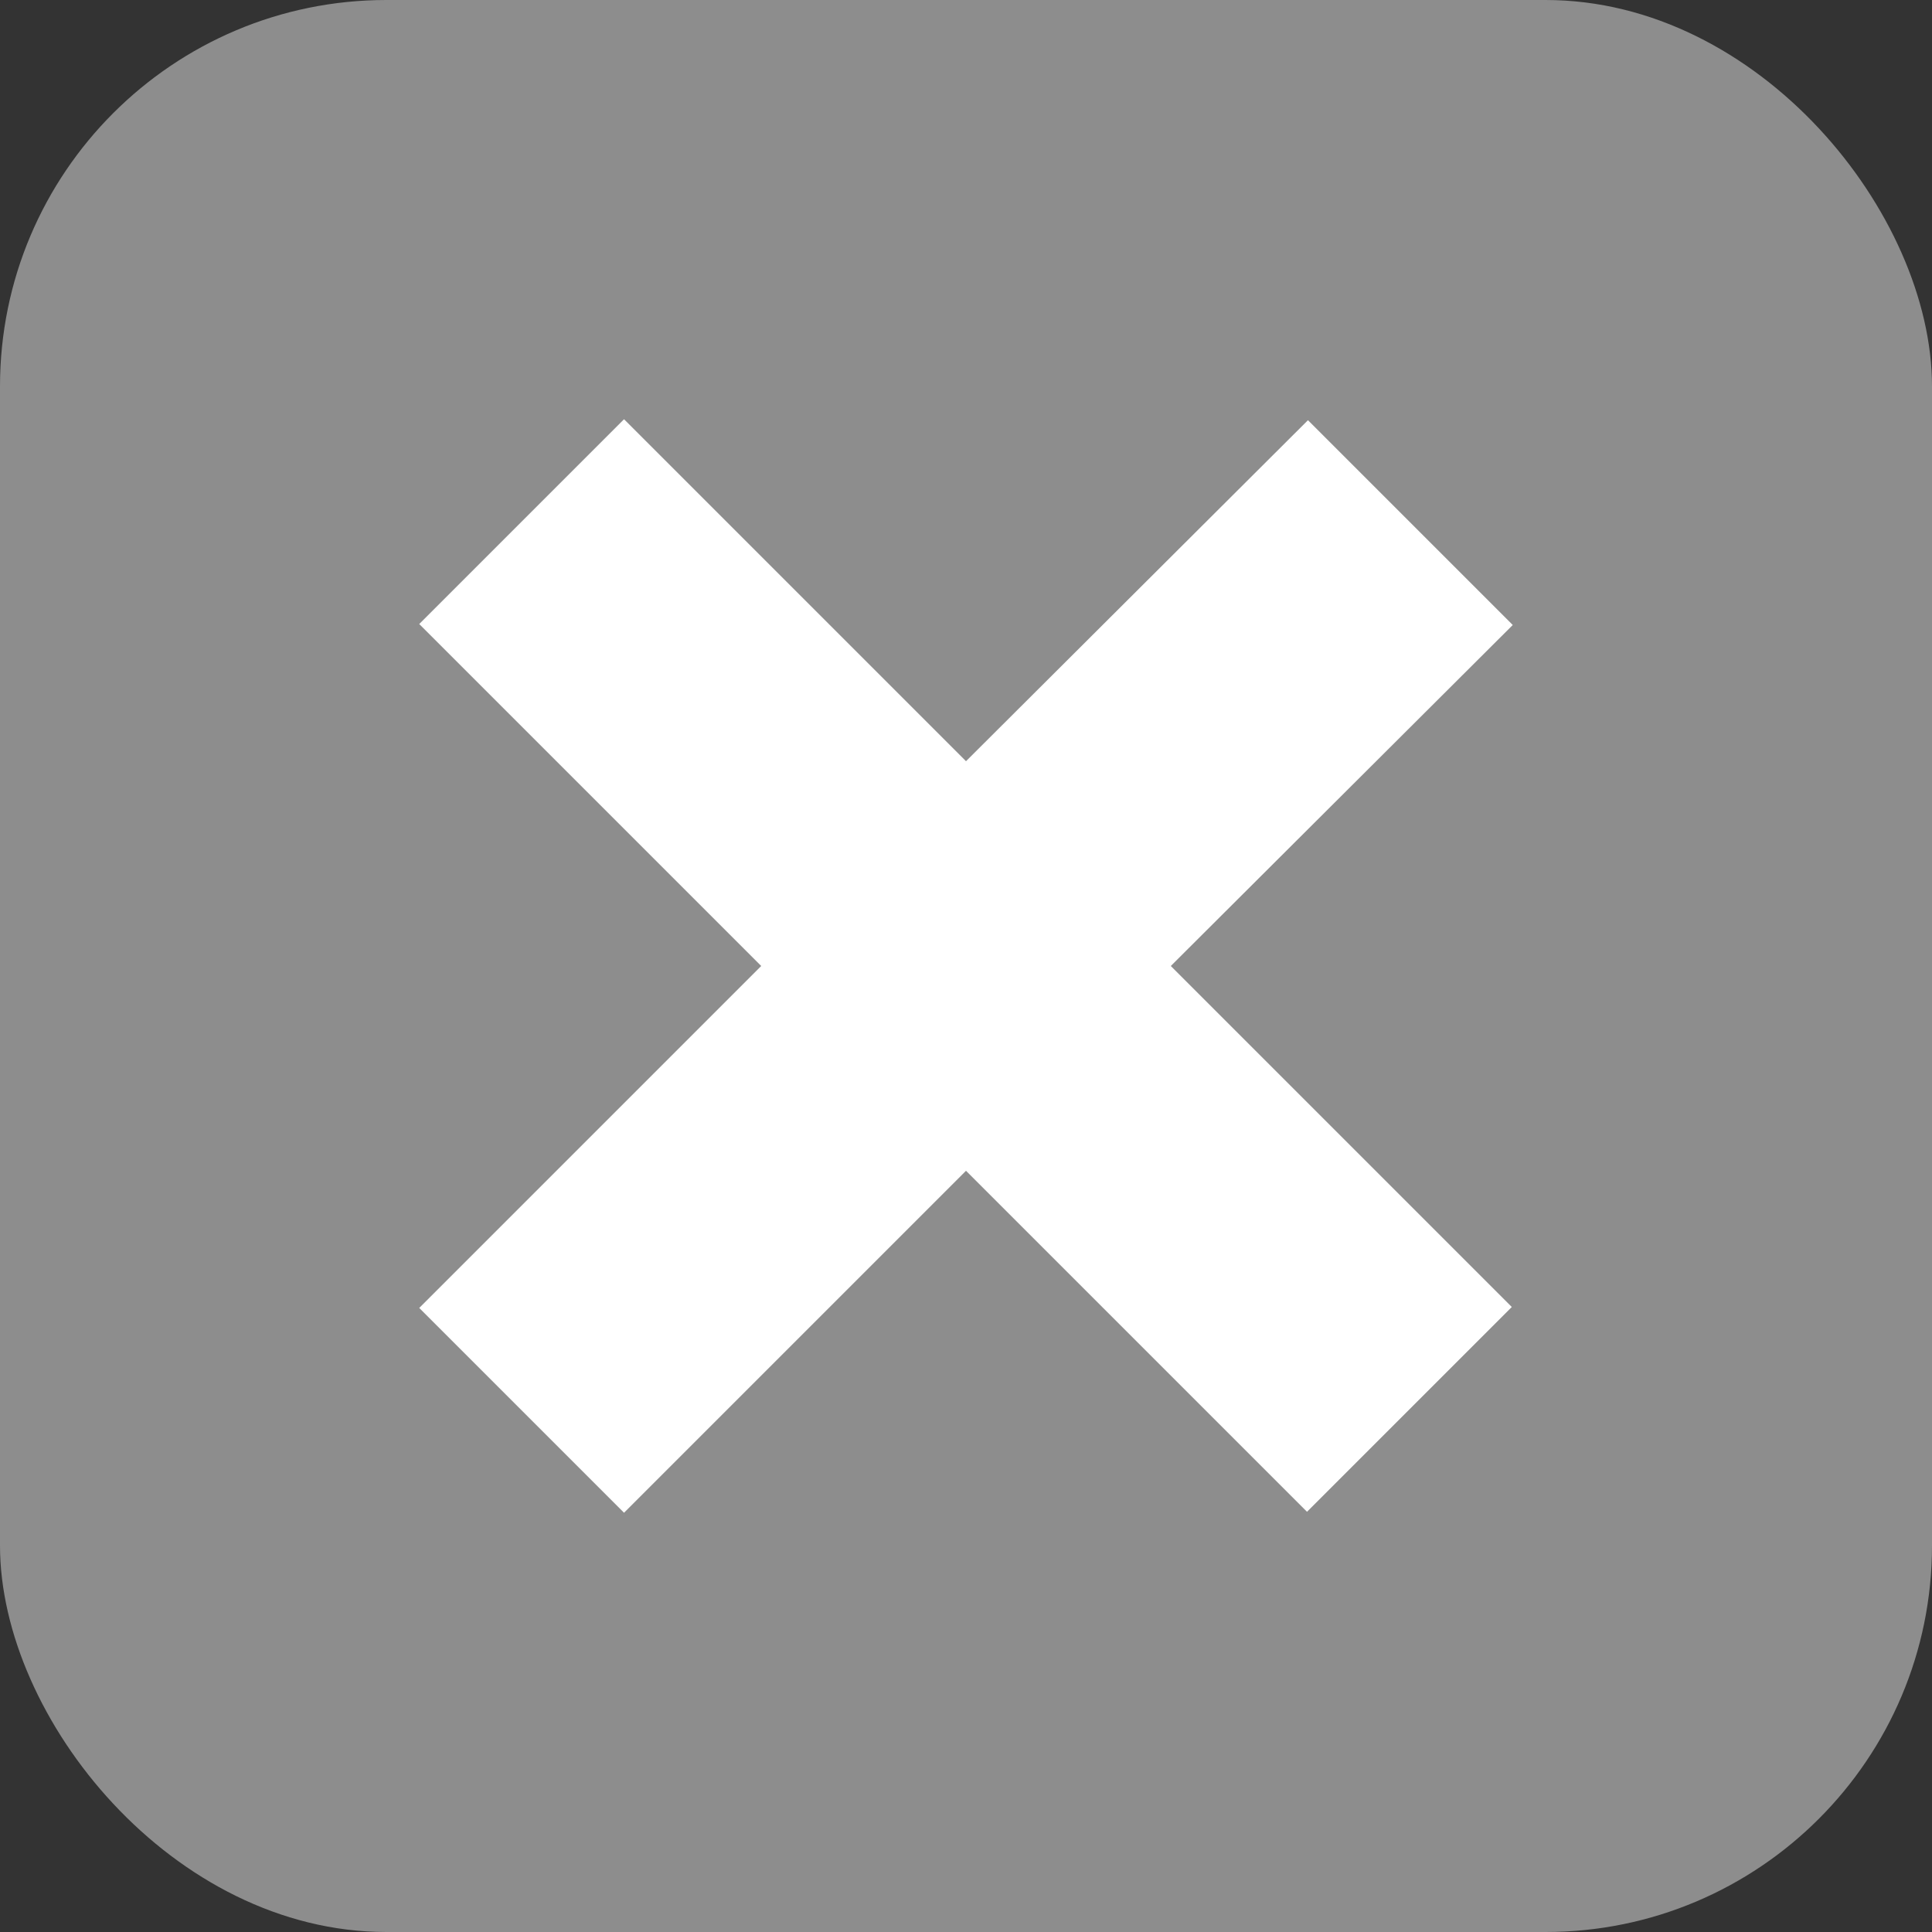
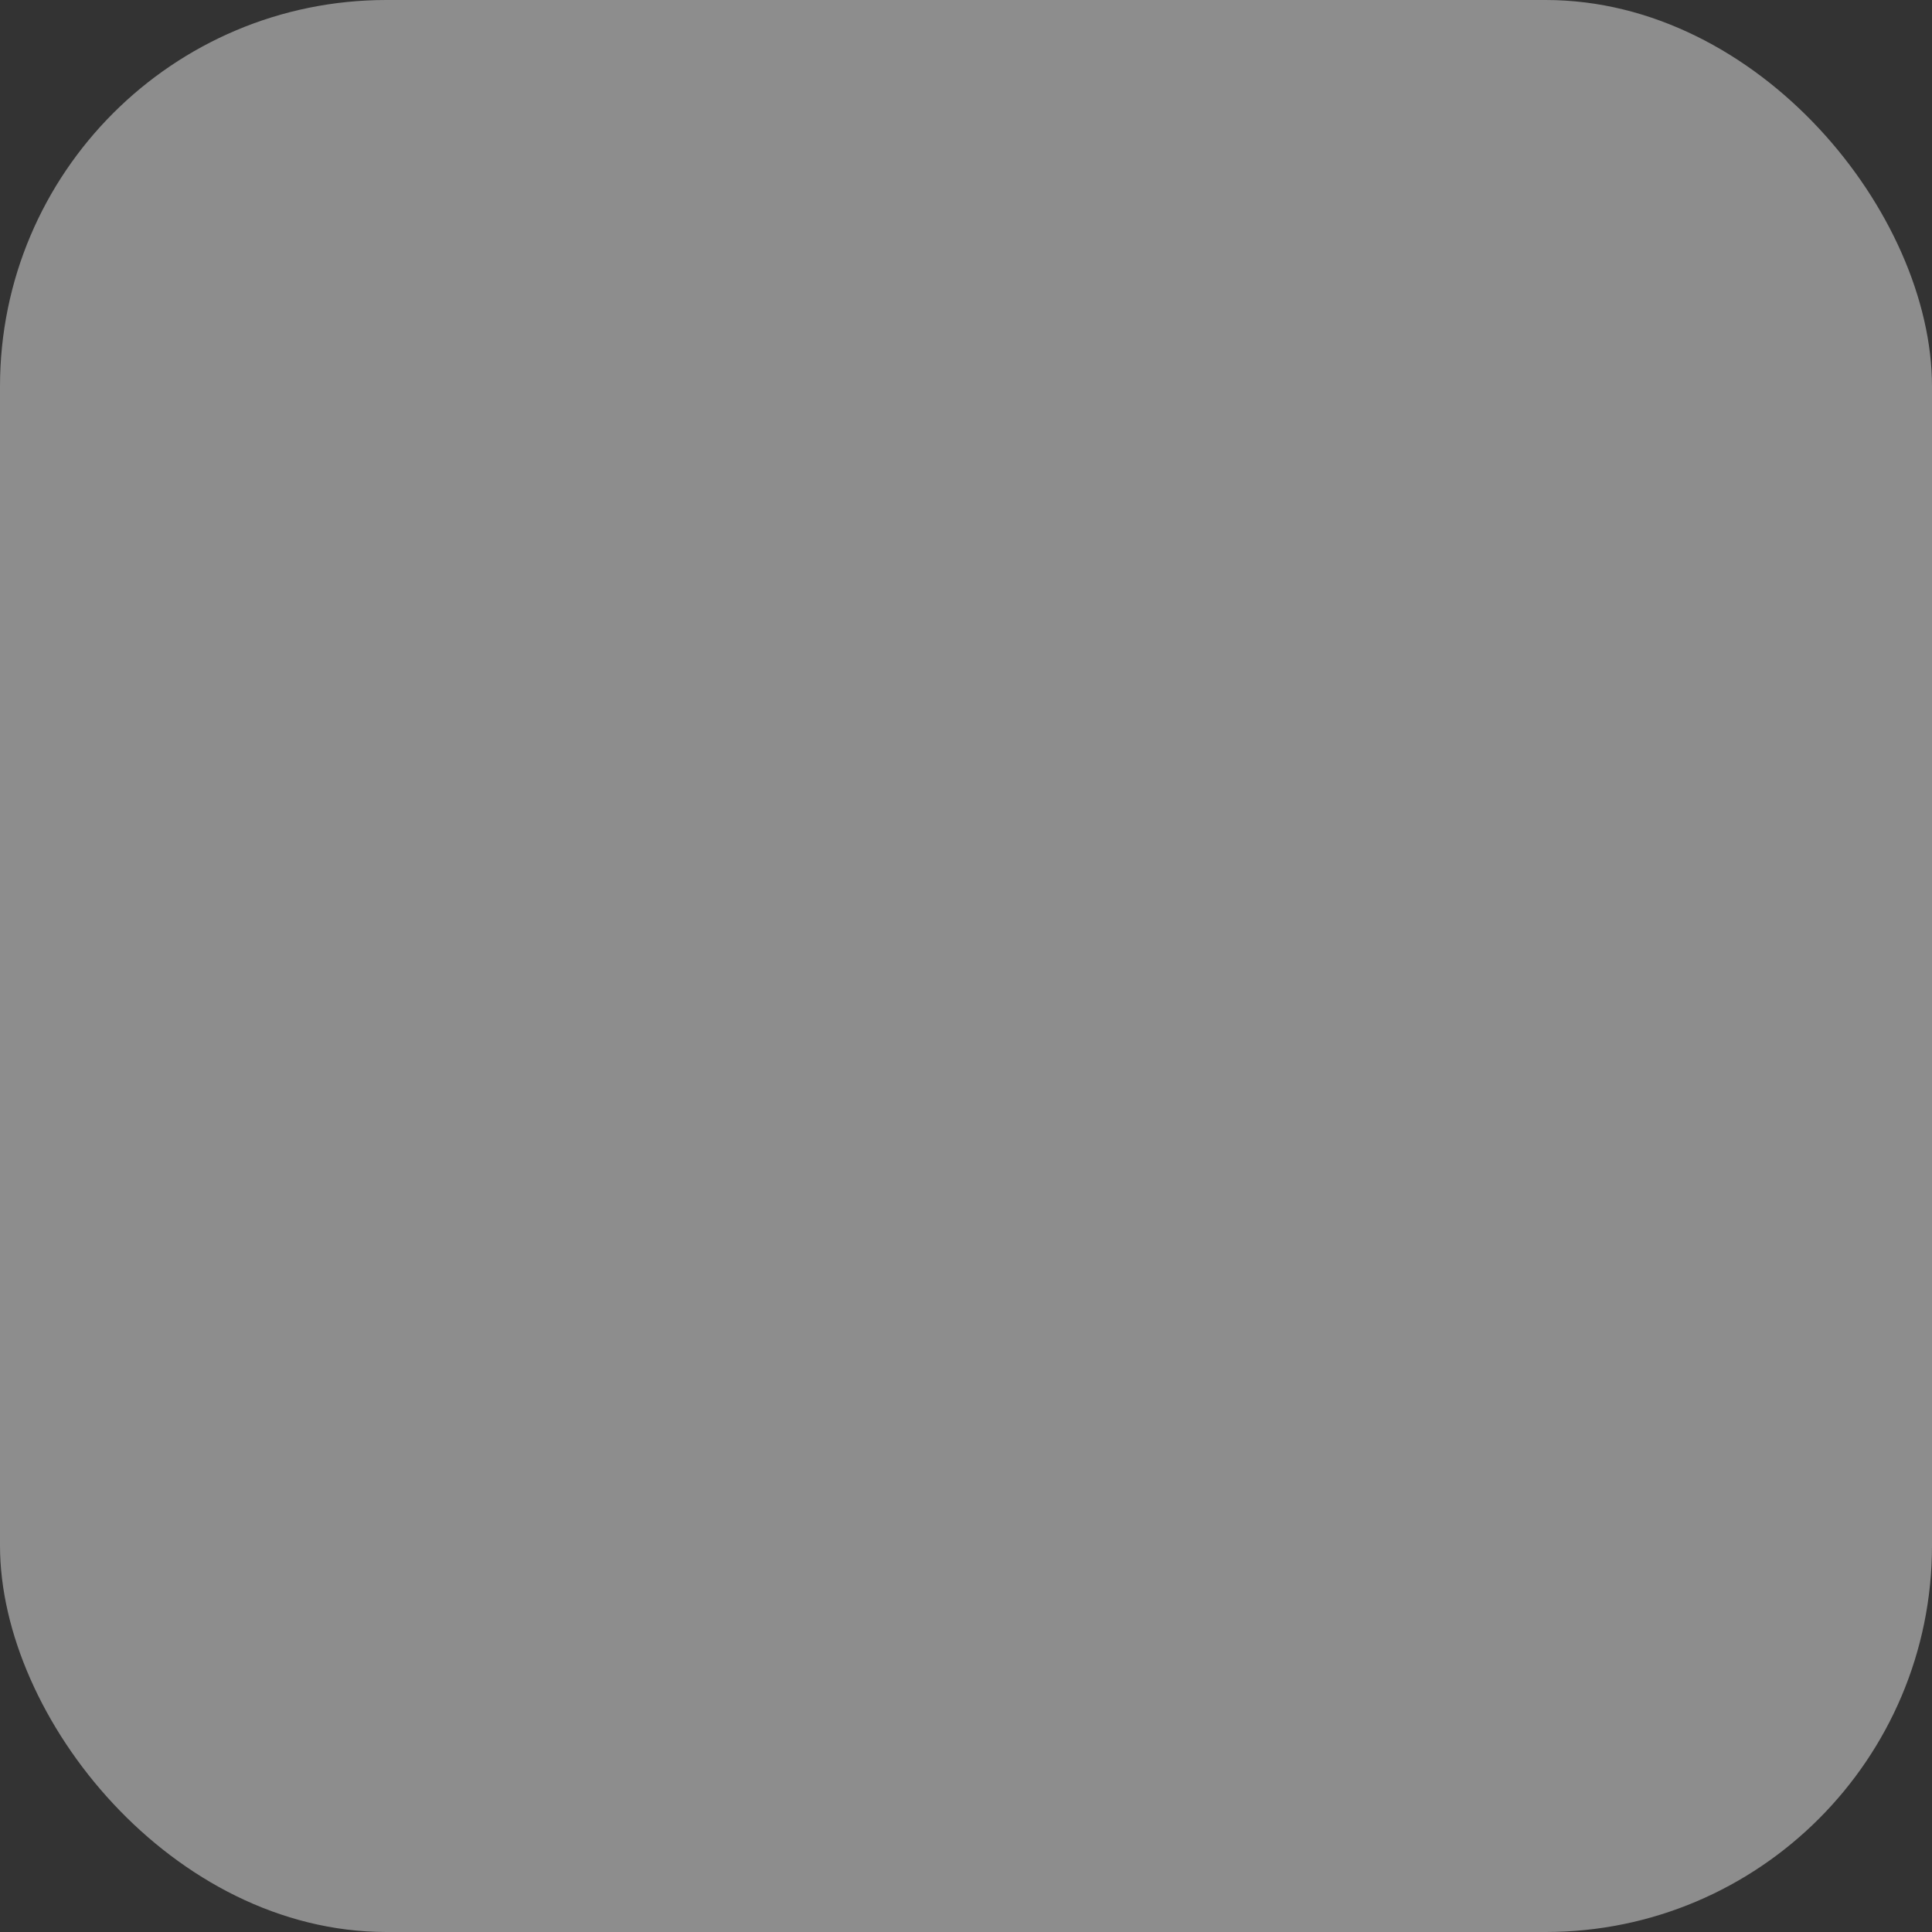
<svg xmlns="http://www.w3.org/2000/svg" width="20" height="20" viewBox="0 0 20 20" fill="none">
  <rect x="0" y="0" width="20" height="20" fill="#333333" stroke="none" />
  <rect width="20" height="20" rx="4" fill="#8D8D8D" />
-   <path d="M12.12 10L15.65 13.53L13.53 15.65L10 12.12L6.46 15.66L4.34 13.54L7.88 10L4.34 6.46L6.46 4.34L10 7.88L13.54 4.35L15.66 6.47L12.12 10Z" fill="white" />
</svg>